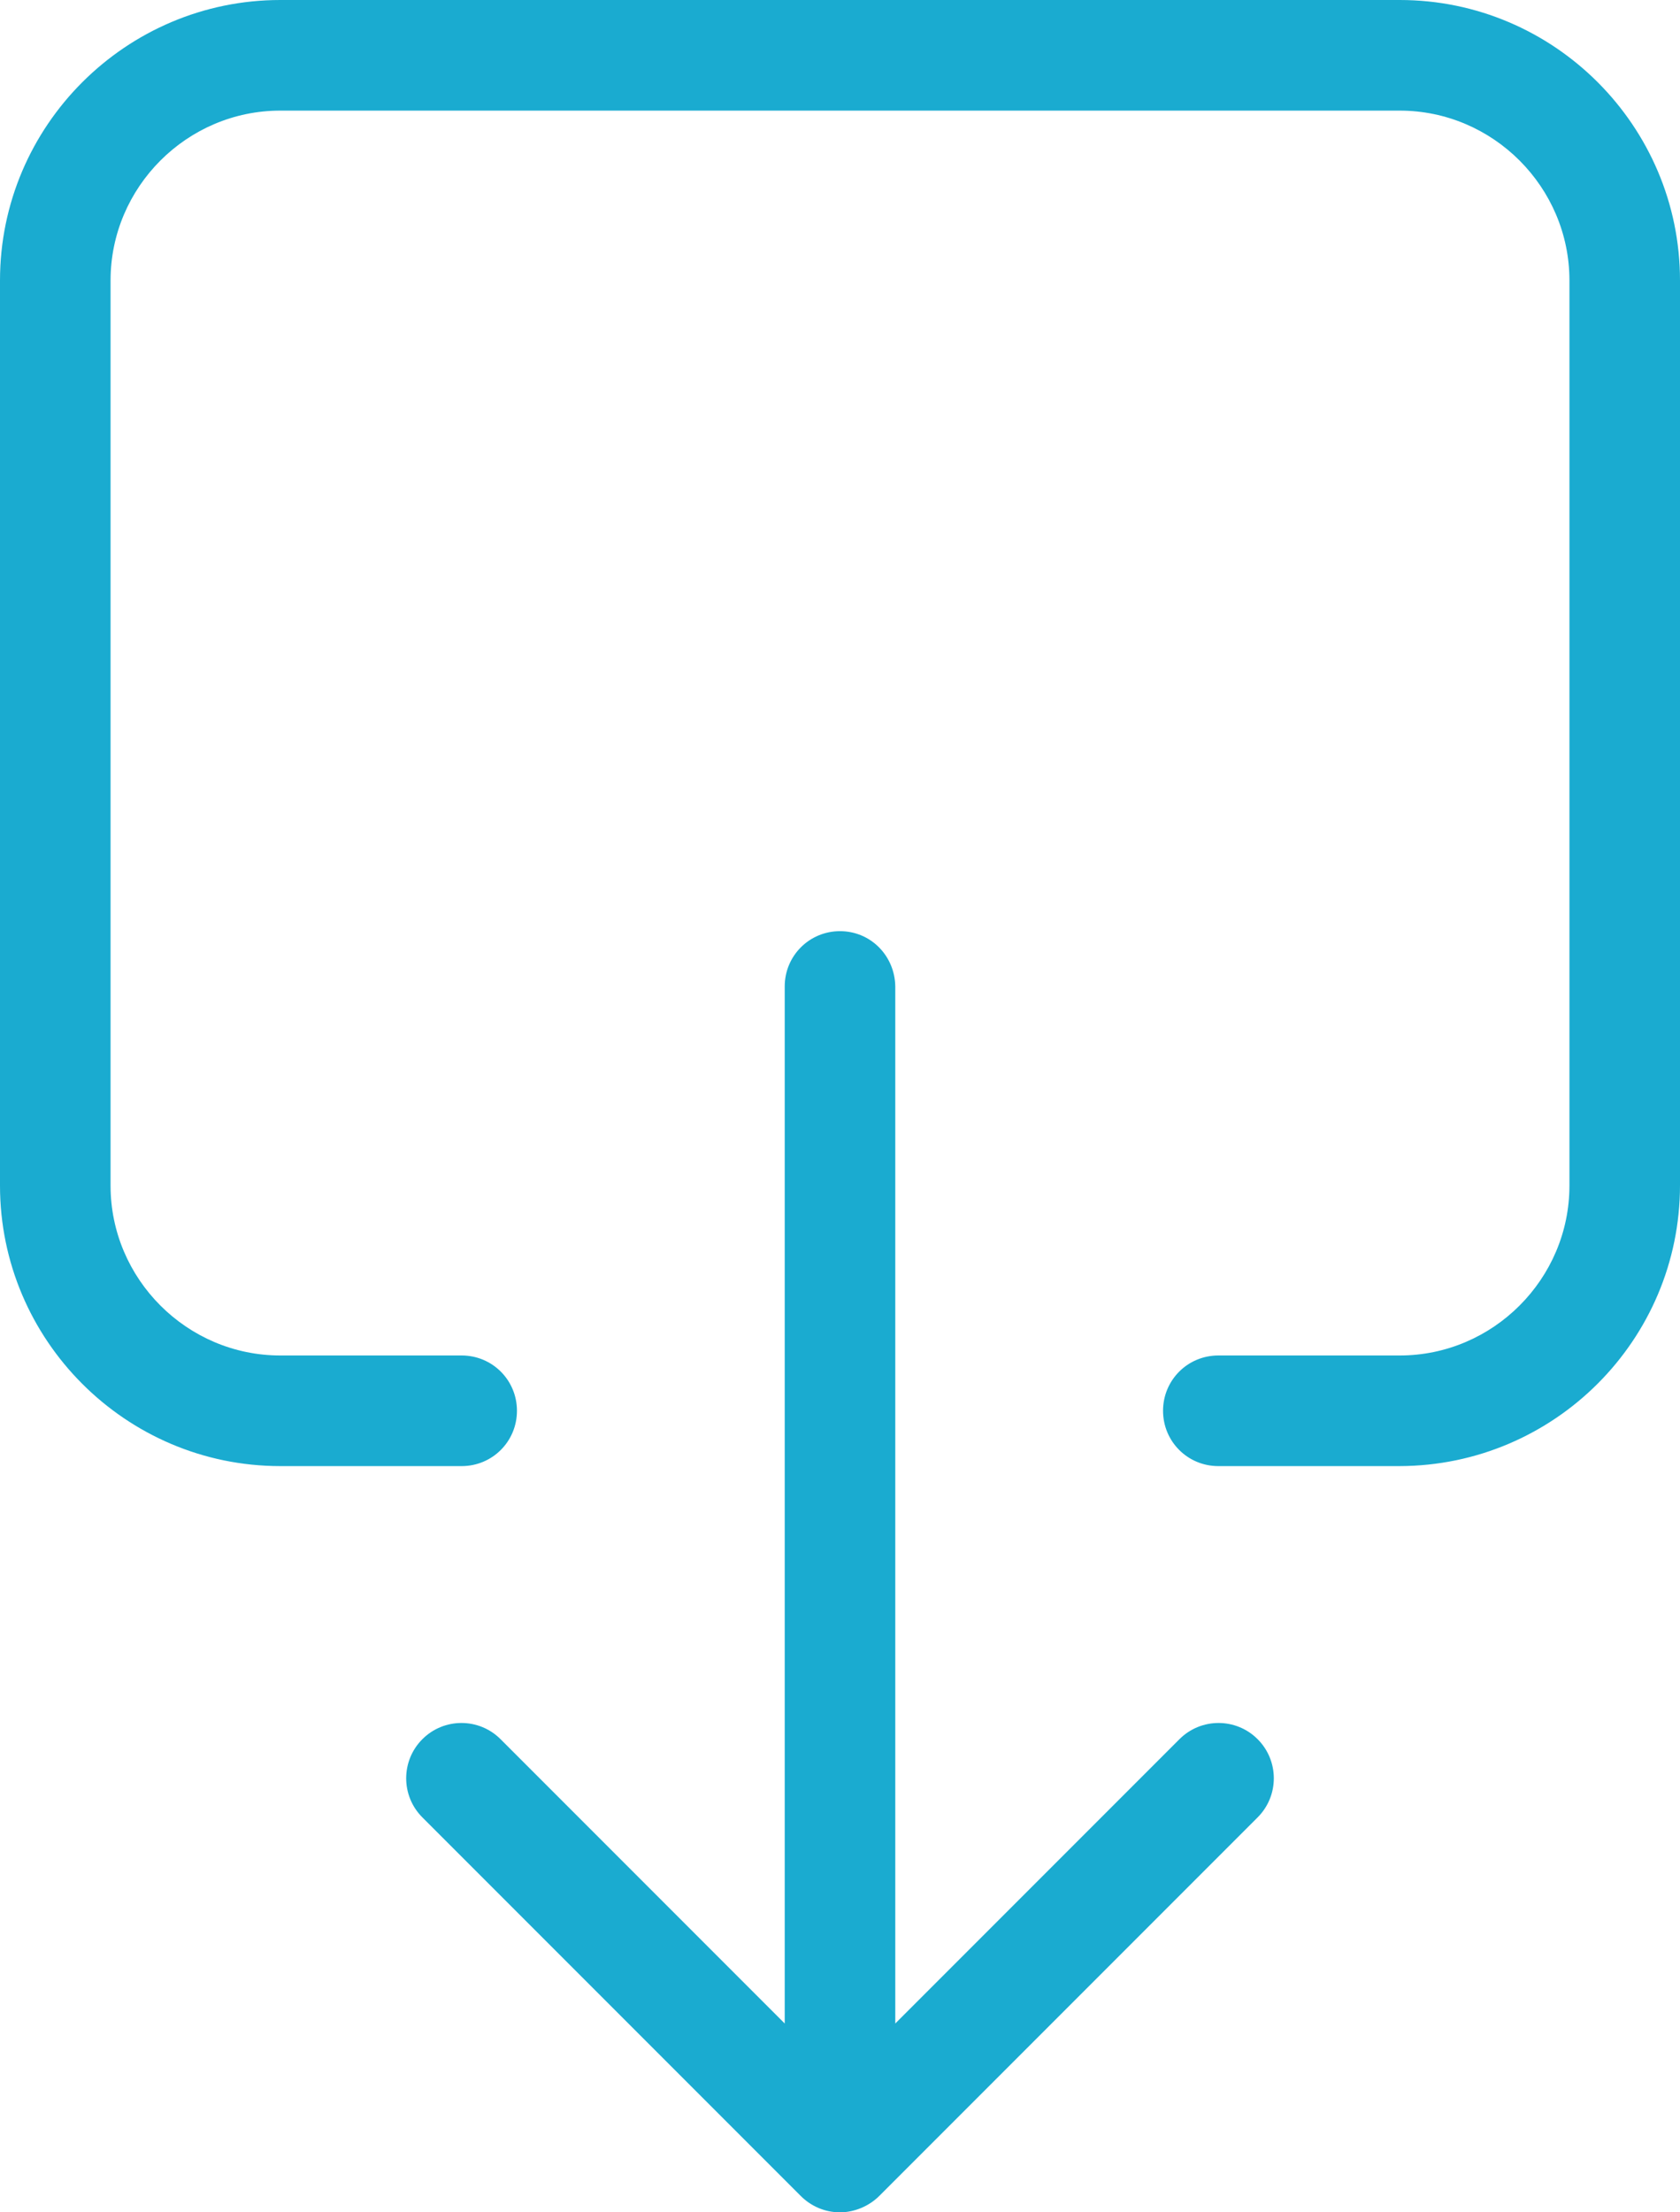
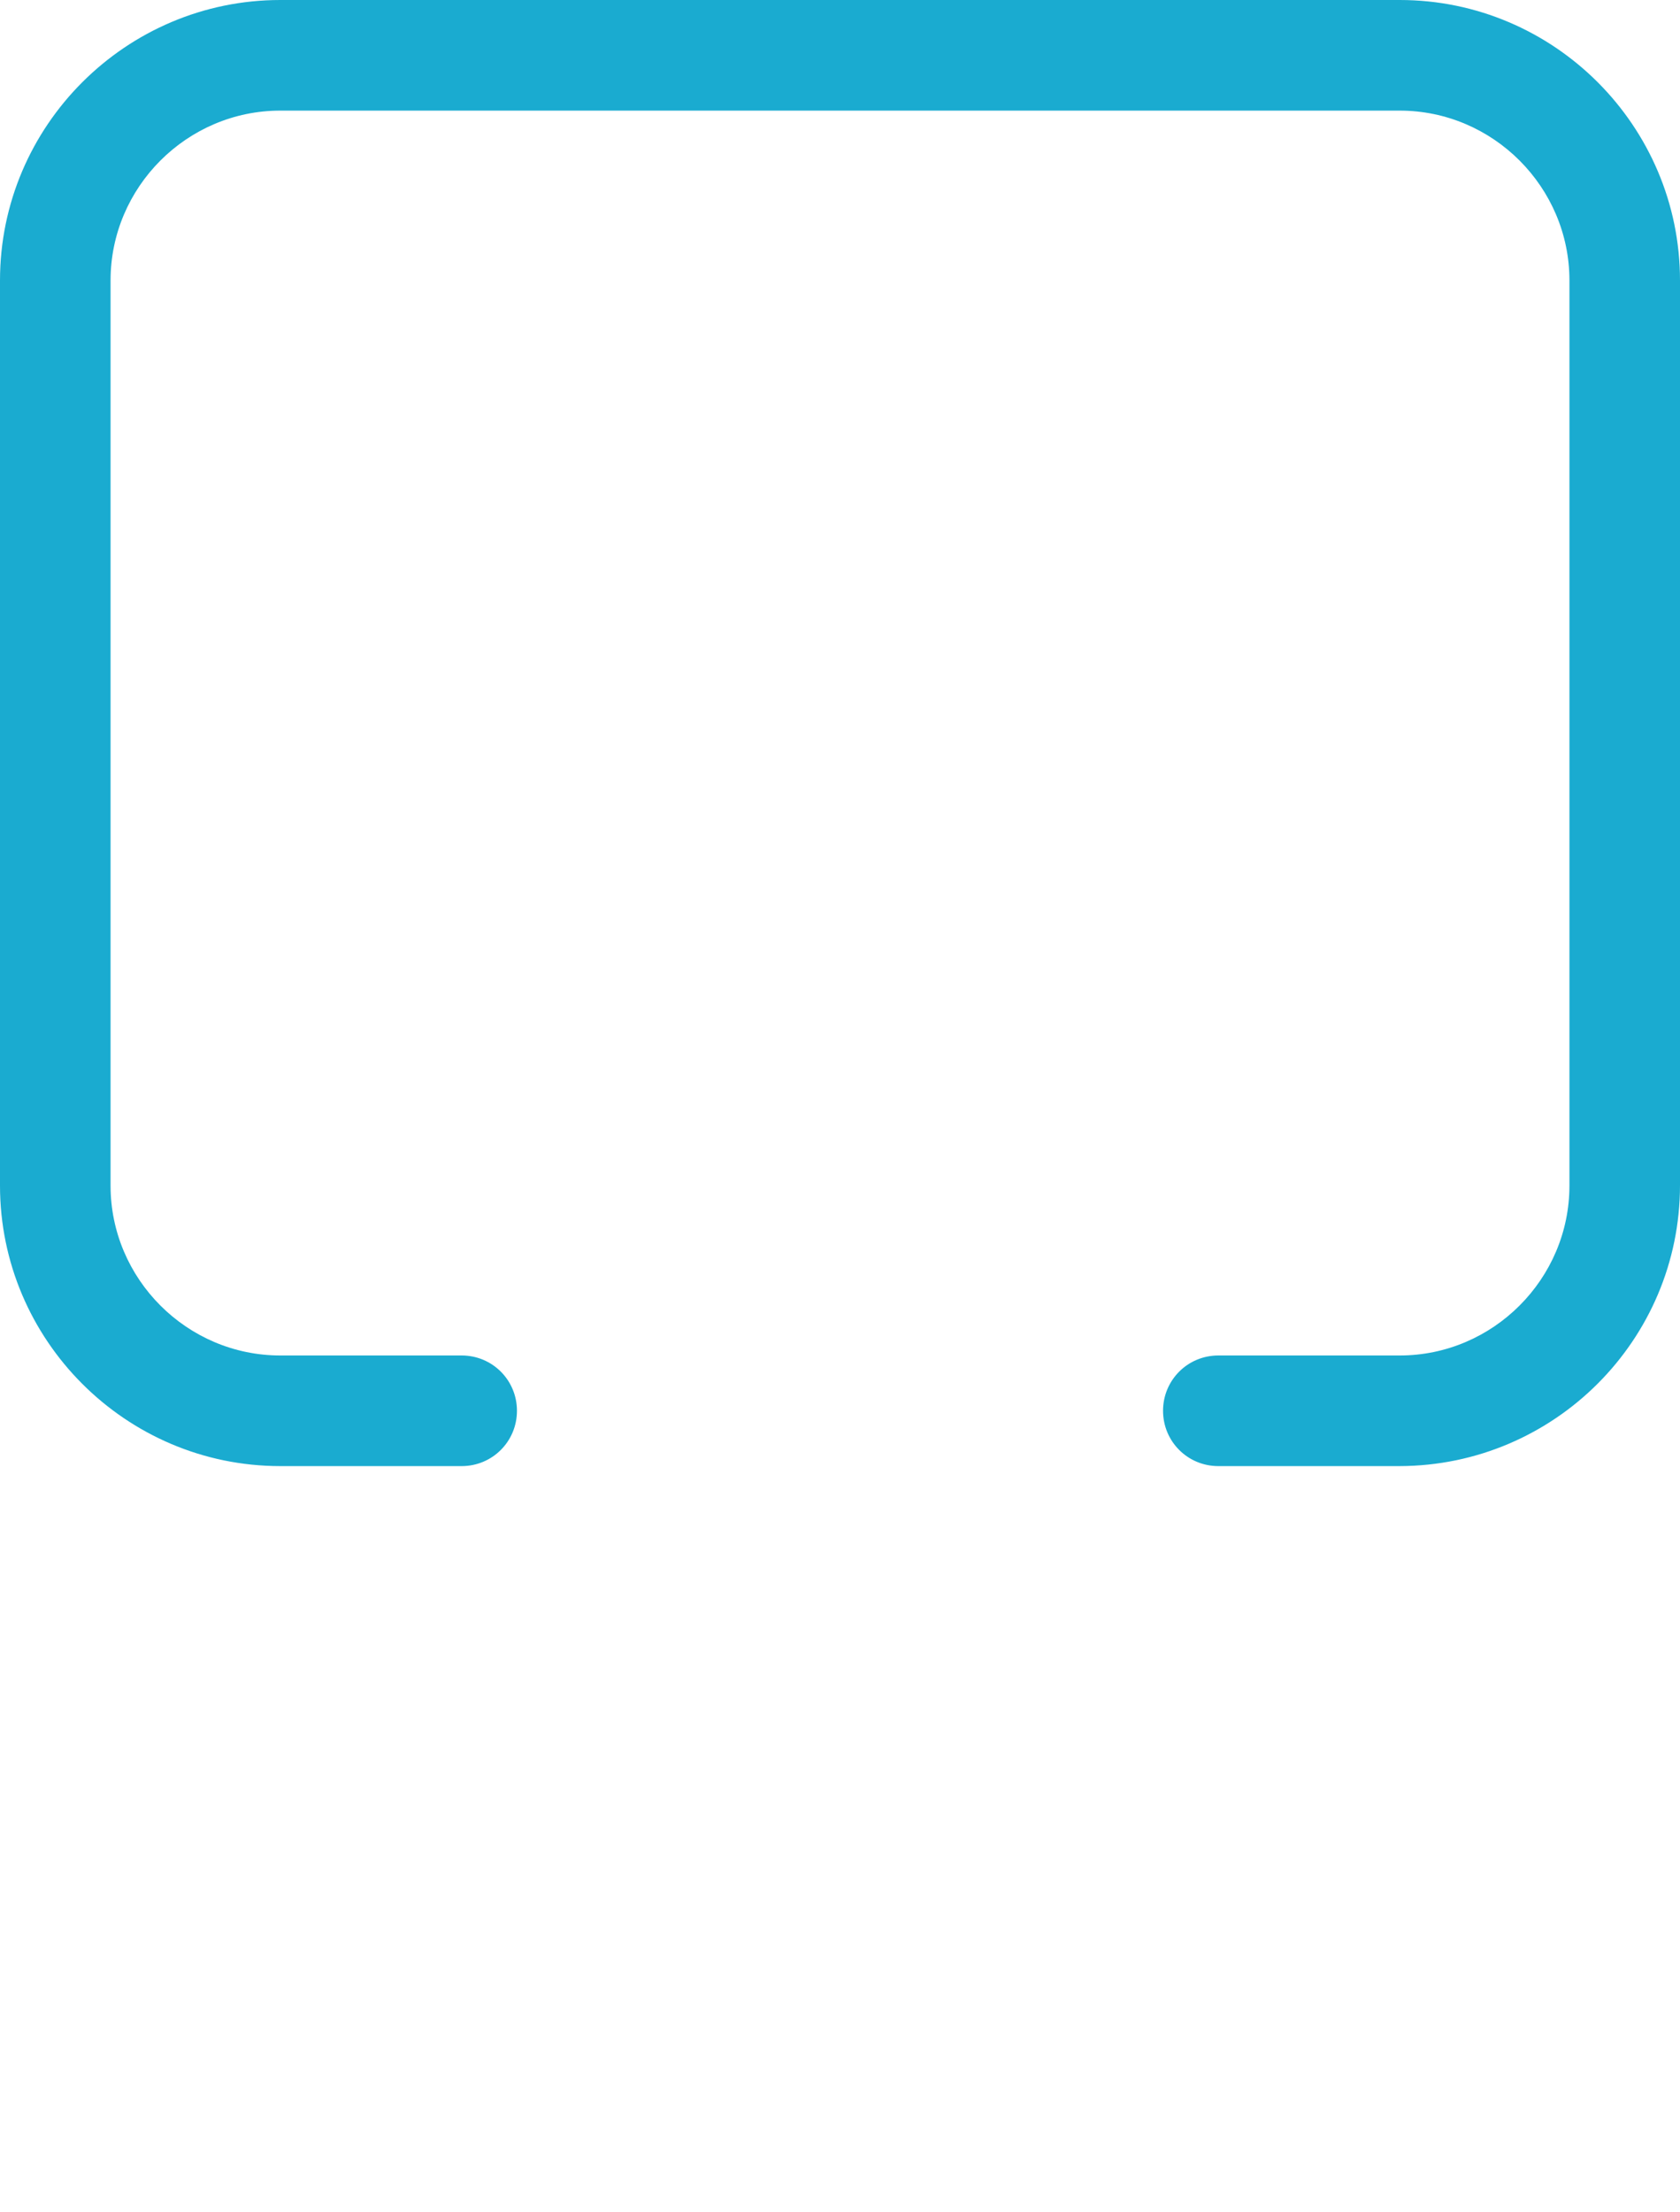
<svg xmlns="http://www.w3.org/2000/svg" version="1.1" id="Capa_1" x="0px" y="0px" viewBox="61.5 0 389 512" style="enable-background:new 61.5 0 389 512;" xml:space="preserve">
  <style type="text/css">
	.st0{fill:#1AABD0;}
</style>
  <g>
    <g>
      <path class="st0" d="M450.5,274.3V64.9c0-35.7-29.1-64.9-64.9-64.9H126.4C90.7,0,61.5,29.1,61.5,64.9v209.5    c0,35.7,29.1,64.9,64.9,64.9h42c7.1,0,12.8-5.7,12.8-12.8c0-7.1-5.7-12.8-12.8-12.8h-42c-21.6,0-39.3-17.7-39.3-39.3V64.9    c0-21.6,17.7-39.3,39.3-39.3h259.2c21.6,0,39.3,17.7,39.3,39.3v209.5c0,21.6-17.7,39.3-39.3,39.3h-42c-7.1,0-12.8,5.7-12.8,12.8    s5.7,12.8,12.8,12.8h42C421.4,339.2,450.5,310.1,450.5,274.3z" />
-       <path class="st0" d="M256,215.5c-7.1,0-12.8,5.7-12.8,12.8v240l-65.8-65.8c-5-5-13.1-5-18.1,0c-5,5-5,13.1,0,18.1l87.6,87.6    c2.4,2.4,5.6,3.8,9.1,3.8c3.3,0,6.7-1.4,9.1-3.8l87.6-87.6c5-5,5-13.1,0-18.1c-5-5-13.1-5-18.1,0l-65.8,65.8v-240    C268.7,221.2,263.1,215.5,256,215.5z" />
    </g>
  </g>
</svg>